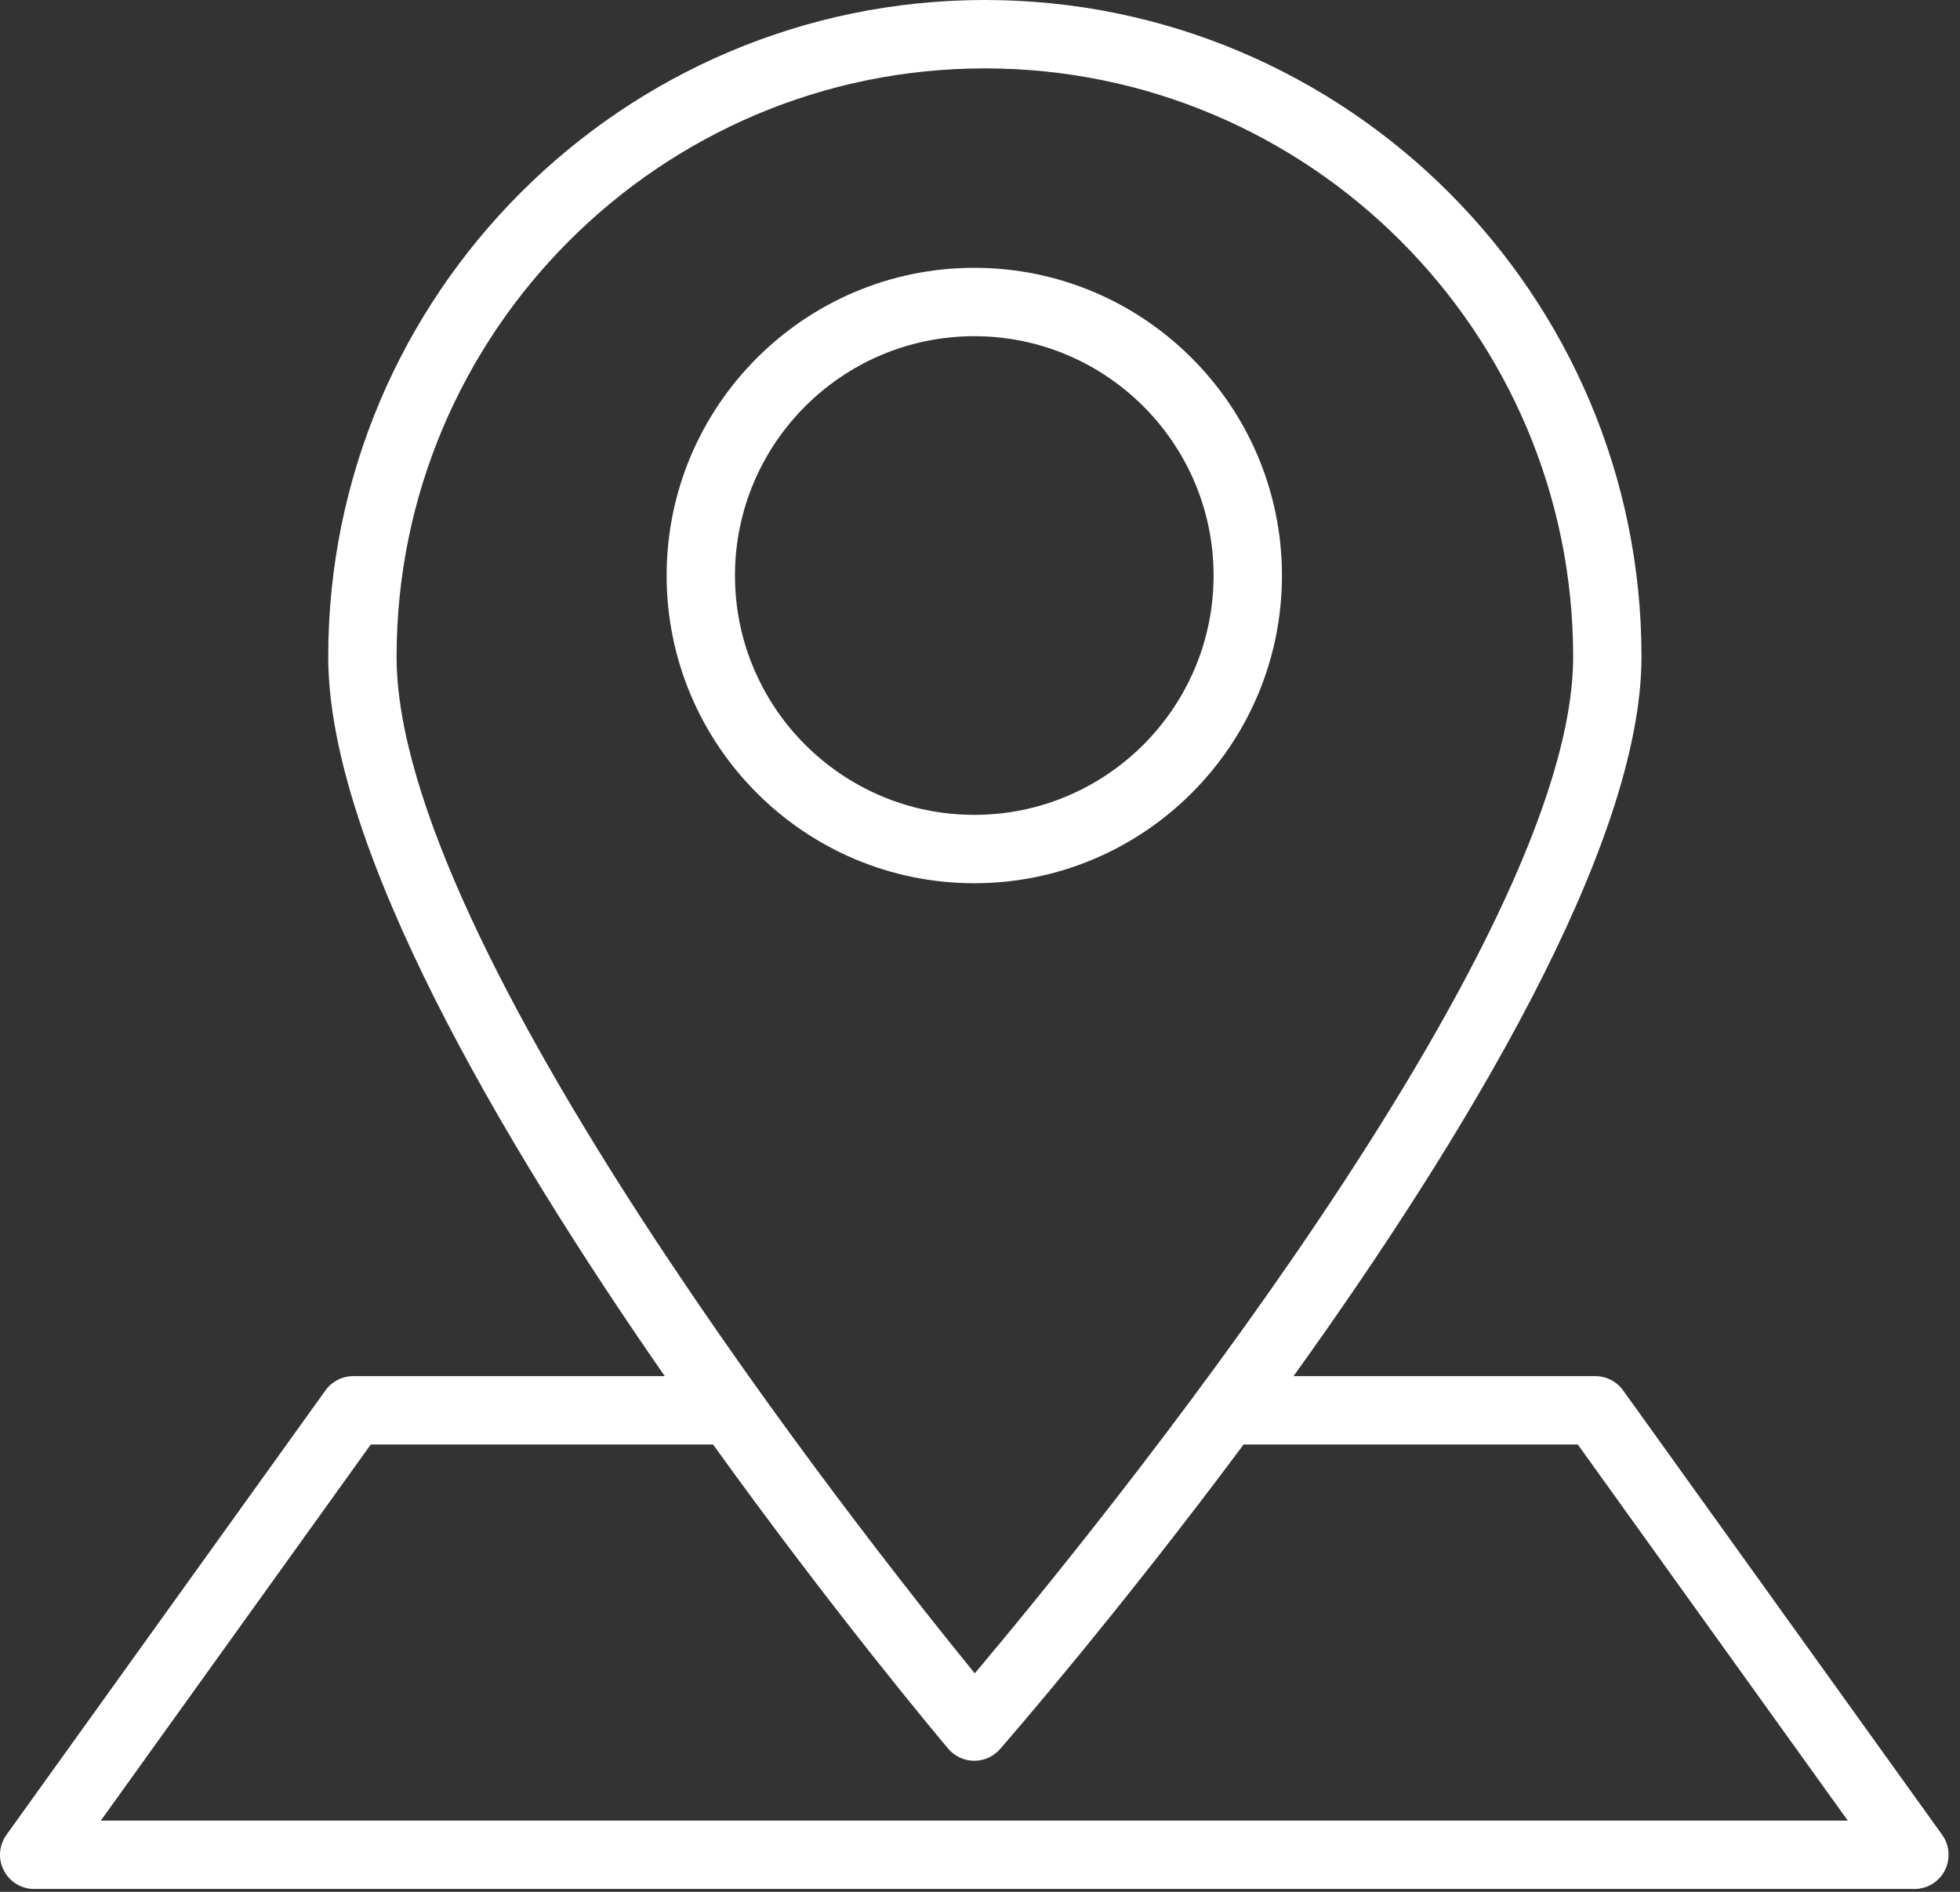
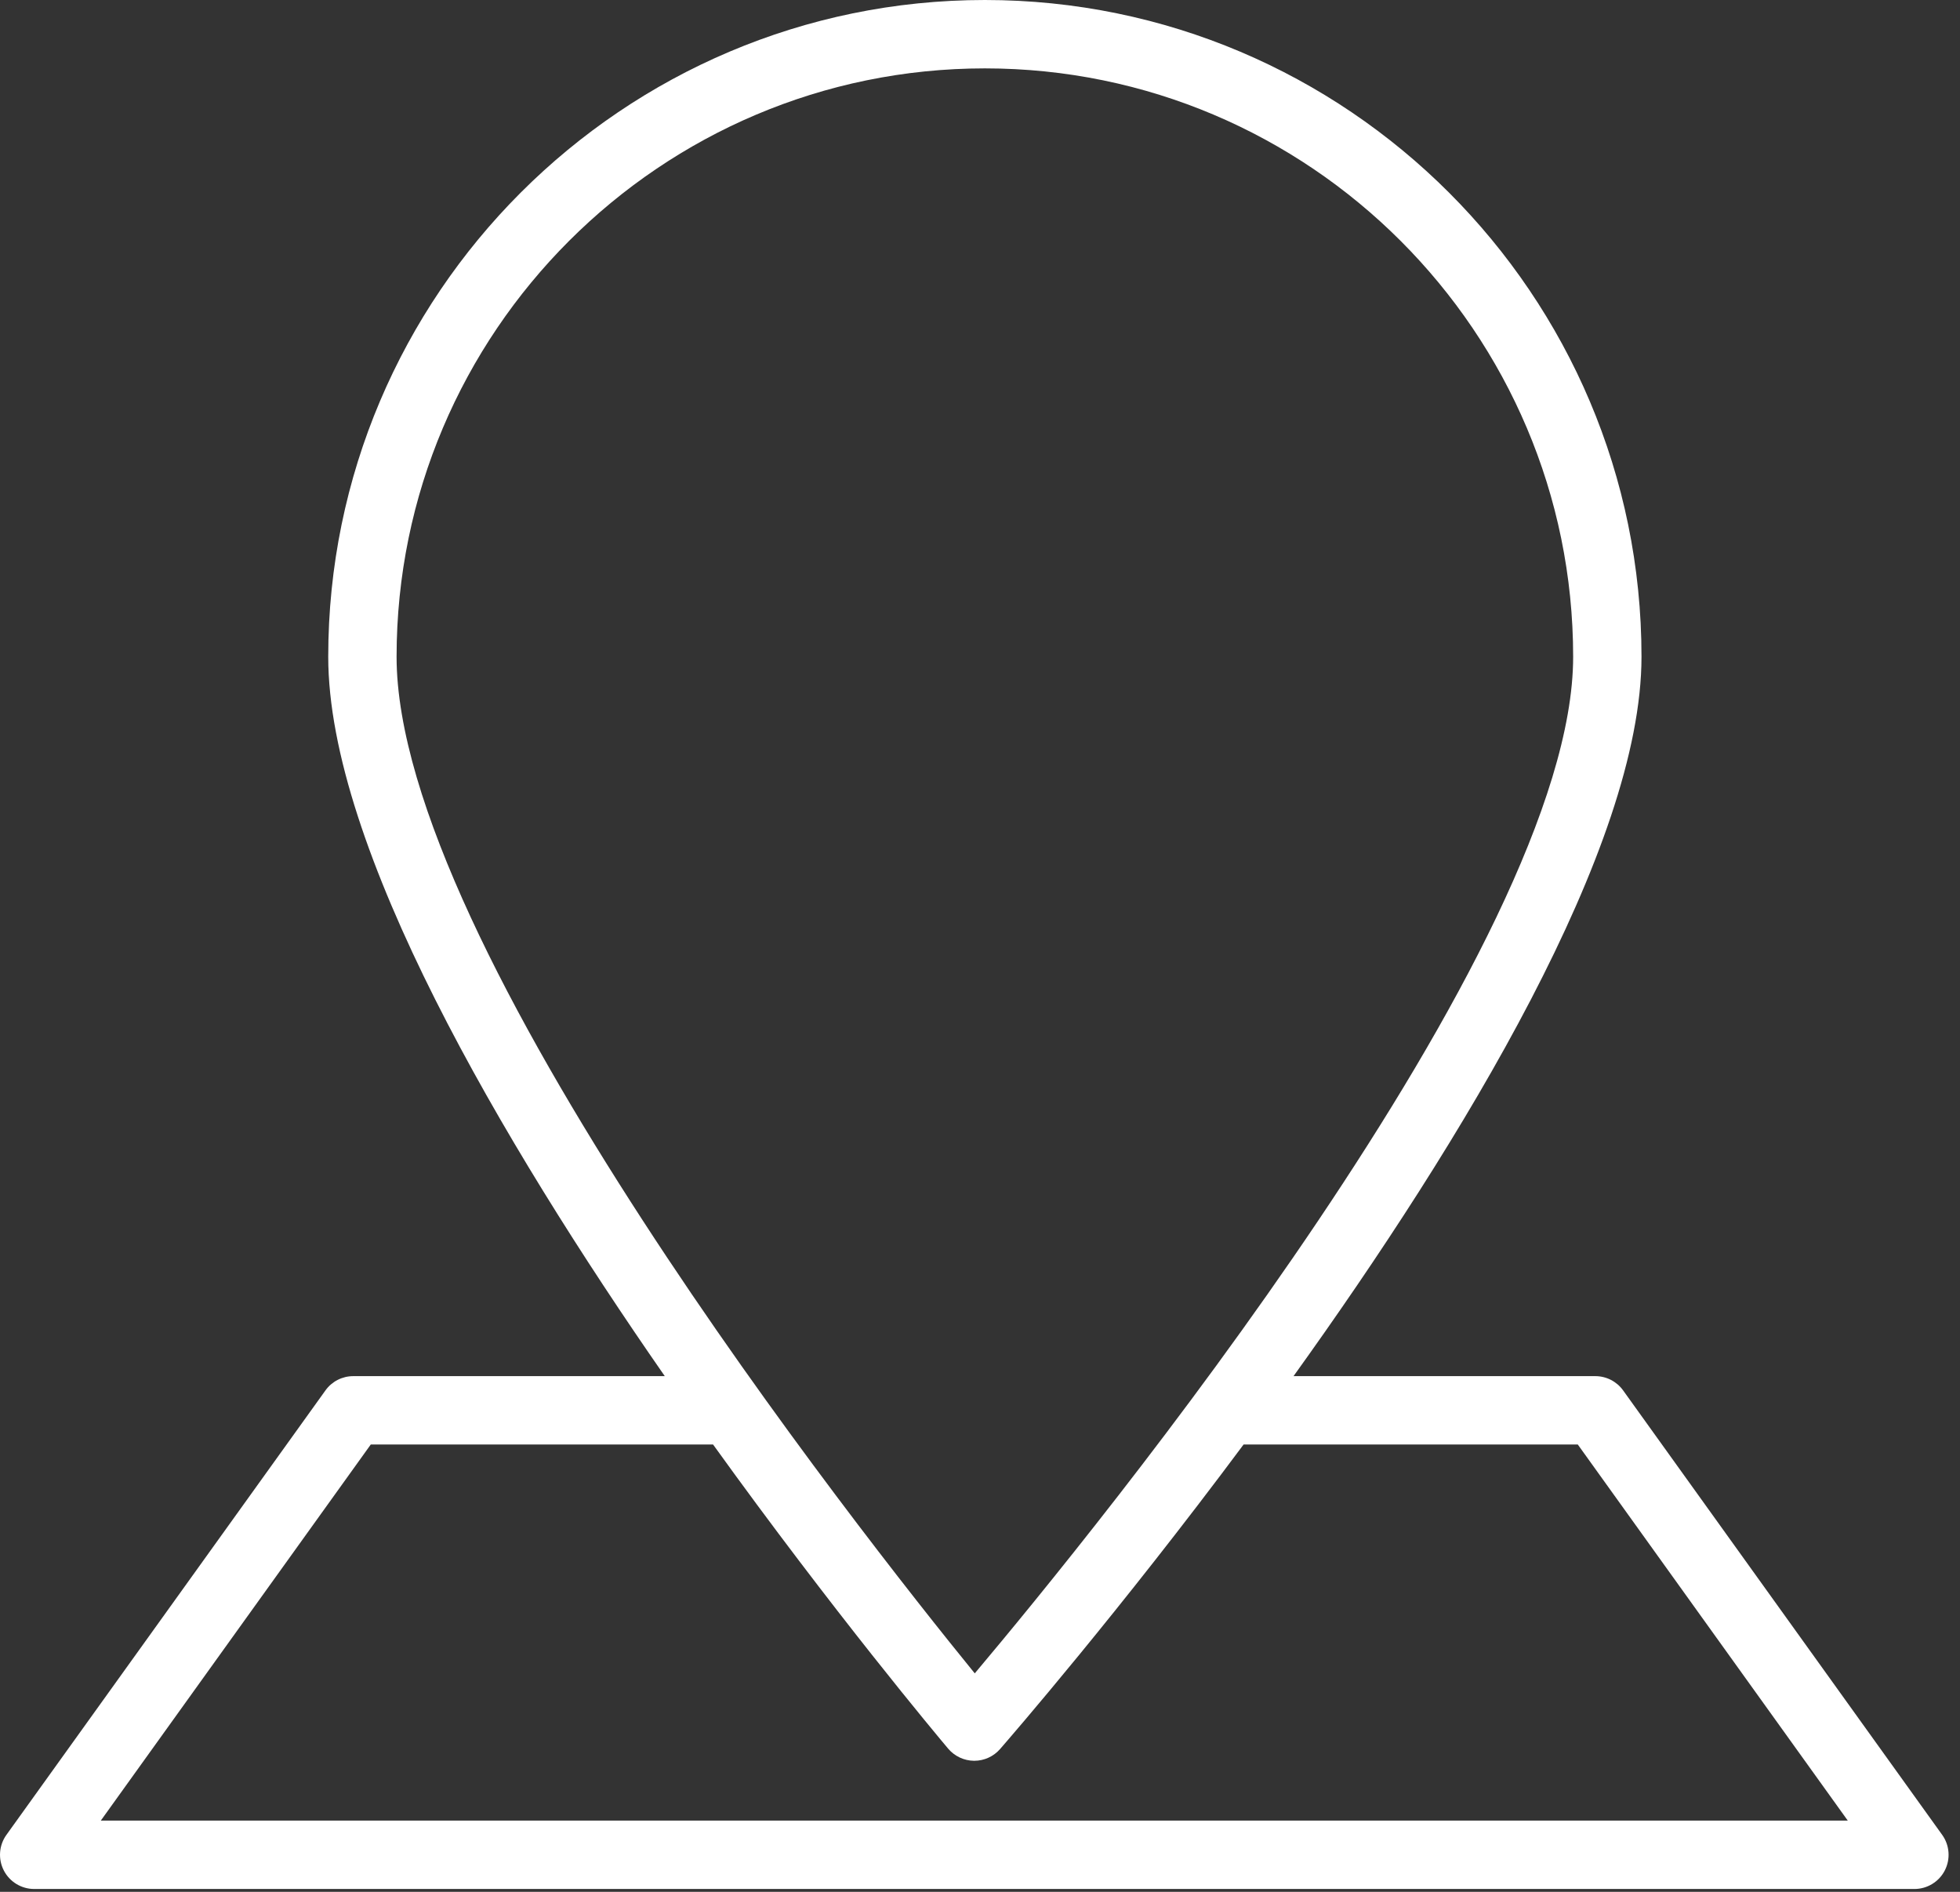
<svg xmlns="http://www.w3.org/2000/svg" width="86" height="83" viewBox="0 0 86 83" fill="none">
  <rect x="0" y="0" width="86" height="83" fill="#333333" stroke="none" />
-   <path d="M56.249 25.25C56.249 17.806 50.194 11.75 42.749 11.75C35.306 11.75 29.25 17.806 29.25 25.25C29.25 32.694 35.306 38.75 42.749 38.75C50.194 38.75 56.249 32.693 56.249 25.25ZM42.749 35.75C36.959 35.75 32.249 31.04 32.249 25.25C32.249 19.46 36.959 14.75 42.749 14.75C48.539 14.75 53.249 19.46 53.249 25.25C53.249 31.04 48.539 35.75 42.749 35.75Z" fill="white" />
  <path d="M85.218 80.5L71.218 61C70.936 60.608 70.483 60.375 69.999 60.375H56.757C64.172 50.053 72.025 37.156 72.025 28.812C72.026 12.925 59.1 0 43.214 0C27.326 0 14.402 12.925 14.402 28.812C14.402 37.152 21.998 50.053 29.169 60.375H15.499C15.017 60.375 14.562 60.608 14.281 61L0.282 80.5C-0.046 80.957 -0.091 81.559 0.166 82.06C0.423 82.561 0.938 82.875 1.5 82.875H83.999C84.562 82.875 85.078 82.56 85.334 82.06C85.59 81.56 85.546 80.957 85.218 80.5ZM43.214 3C57.447 3 69.026 14.58 69.026 28.813C69.026 41.454 47.974 67.236 42.77 73.415C37.714 67.204 17.401 41.455 17.401 28.813C17.401 14.579 28.98 3 43.214 3ZM4.423 79.875L16.268 63.375H31.288C36.568 70.713 41.151 76.181 41.602 76.717C41.885 77.051 42.3 77.246 42.736 77.25H42.749C43.182 77.25 43.596 77.062 43.88 76.736C44.347 76.199 49.096 70.723 54.565 63.375H69.23L81.076 79.875H4.423Z" fill="white" />
</svg>